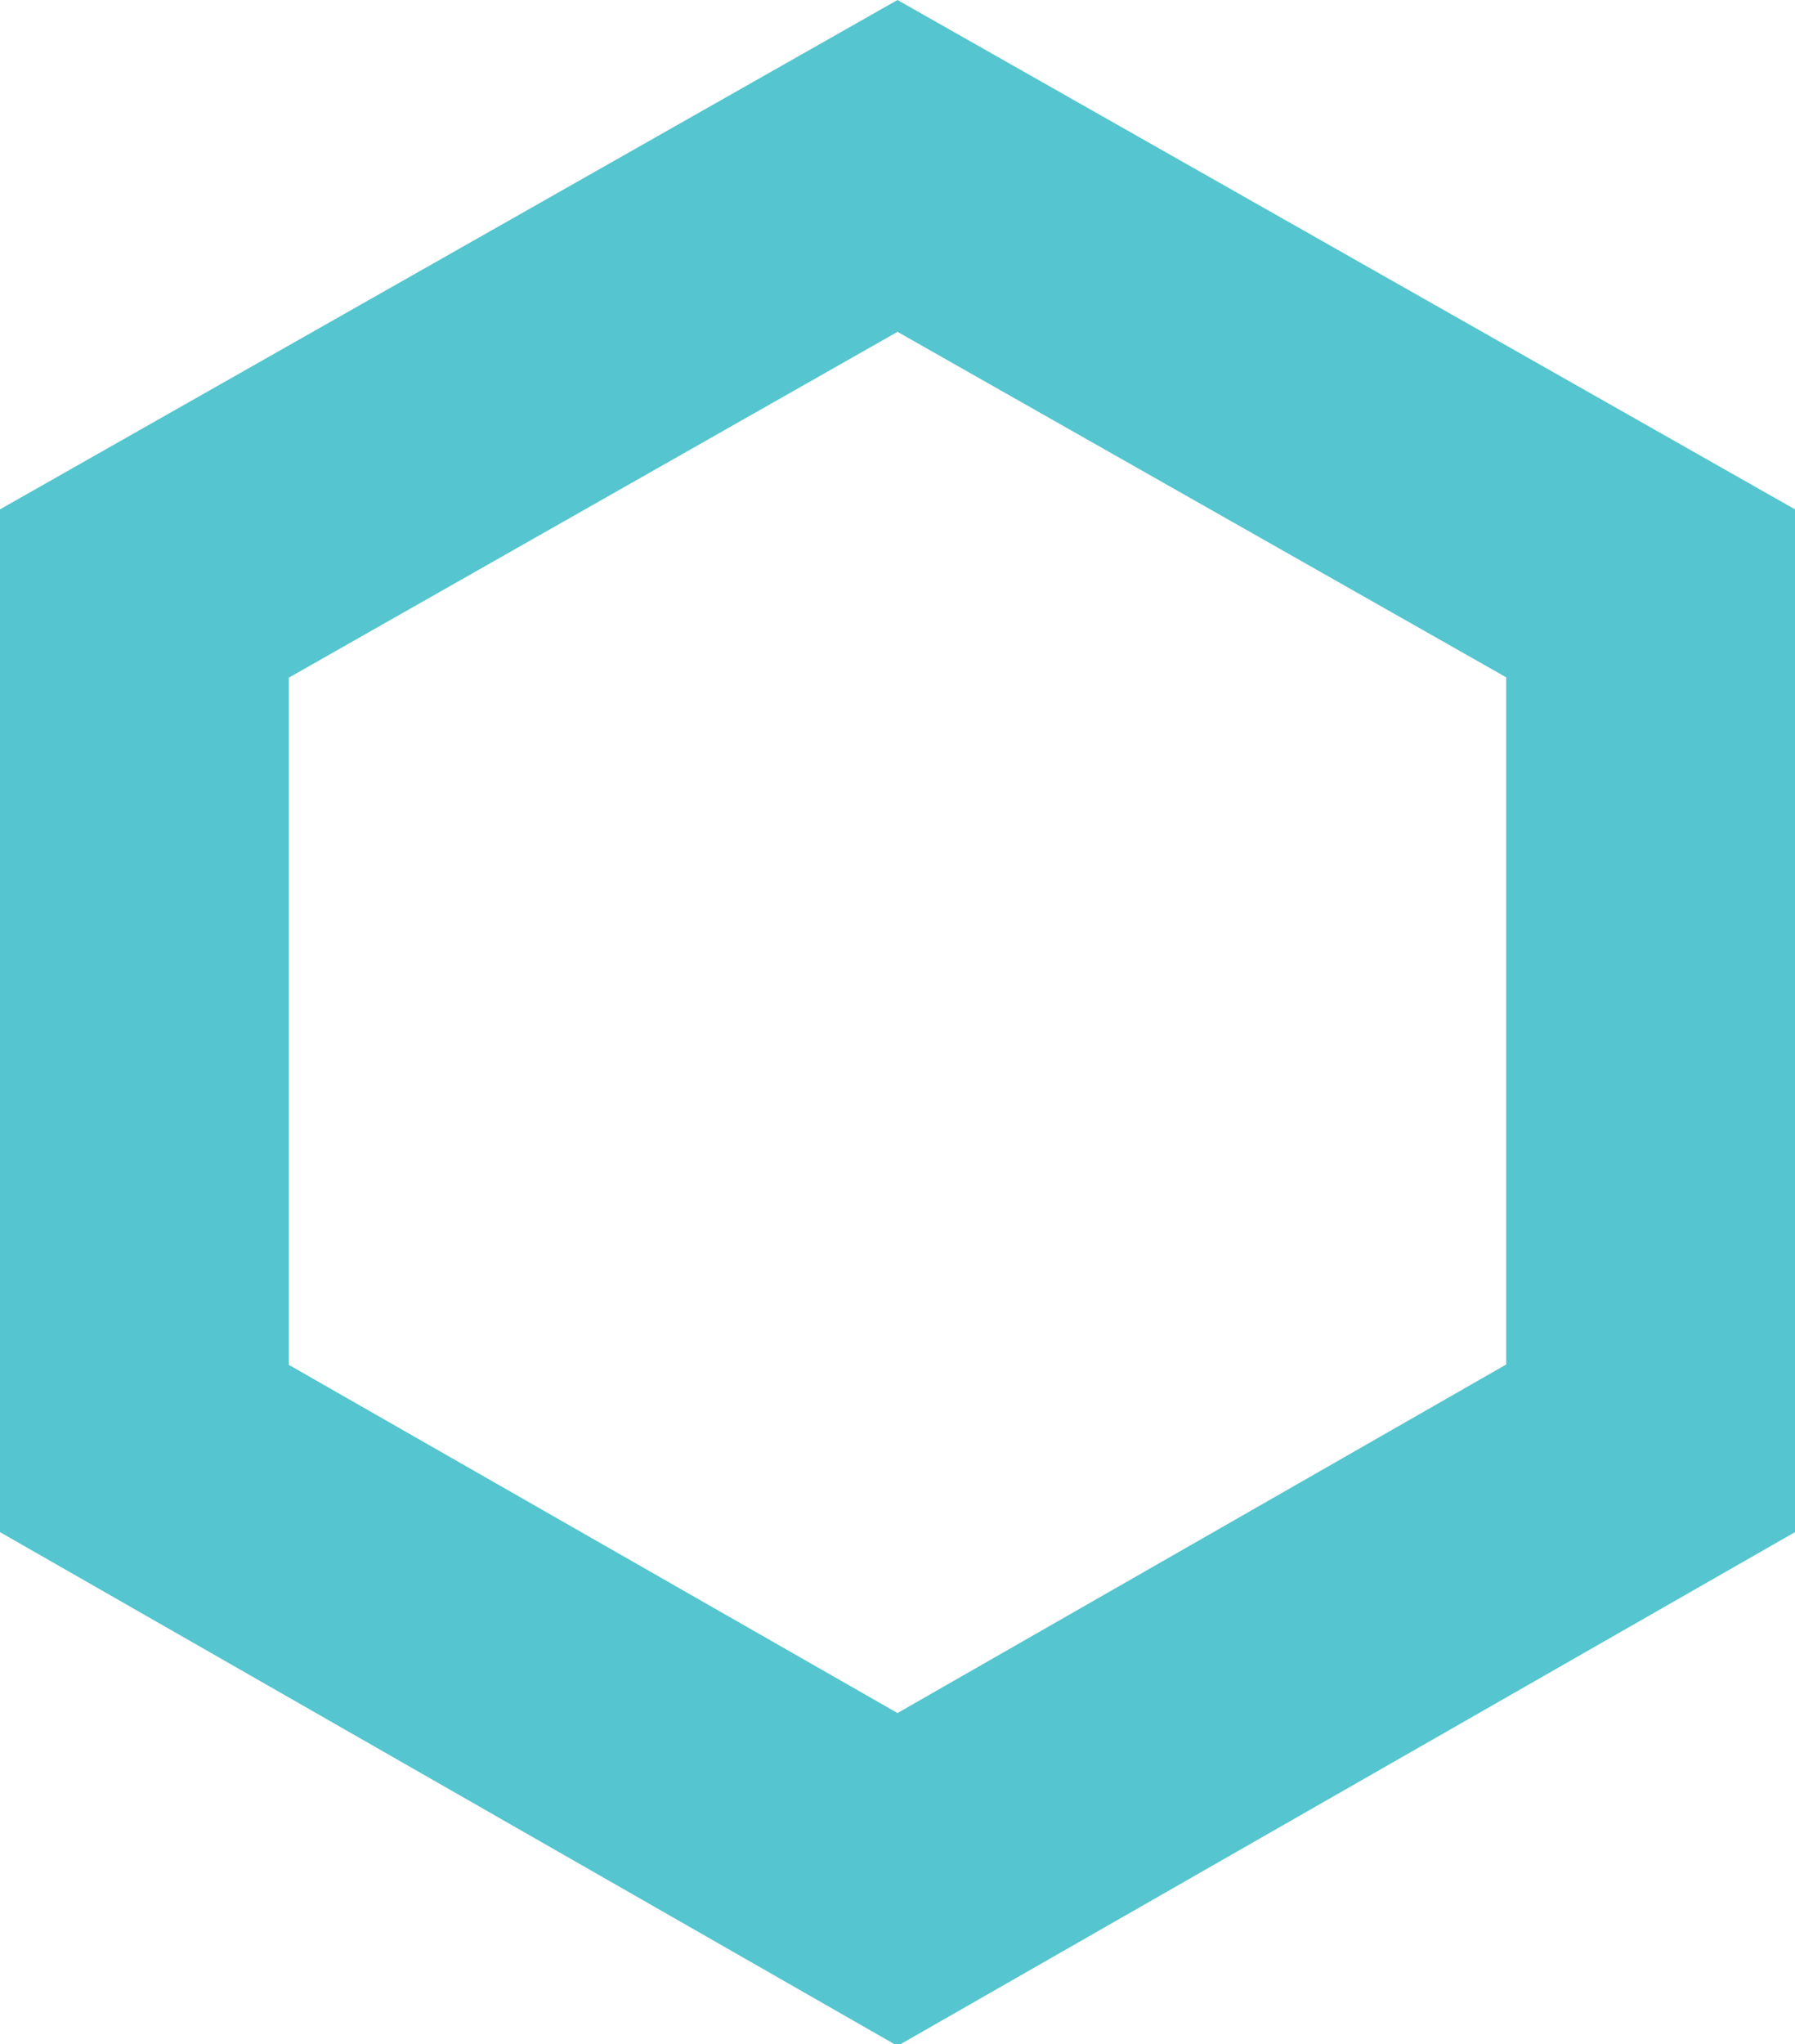
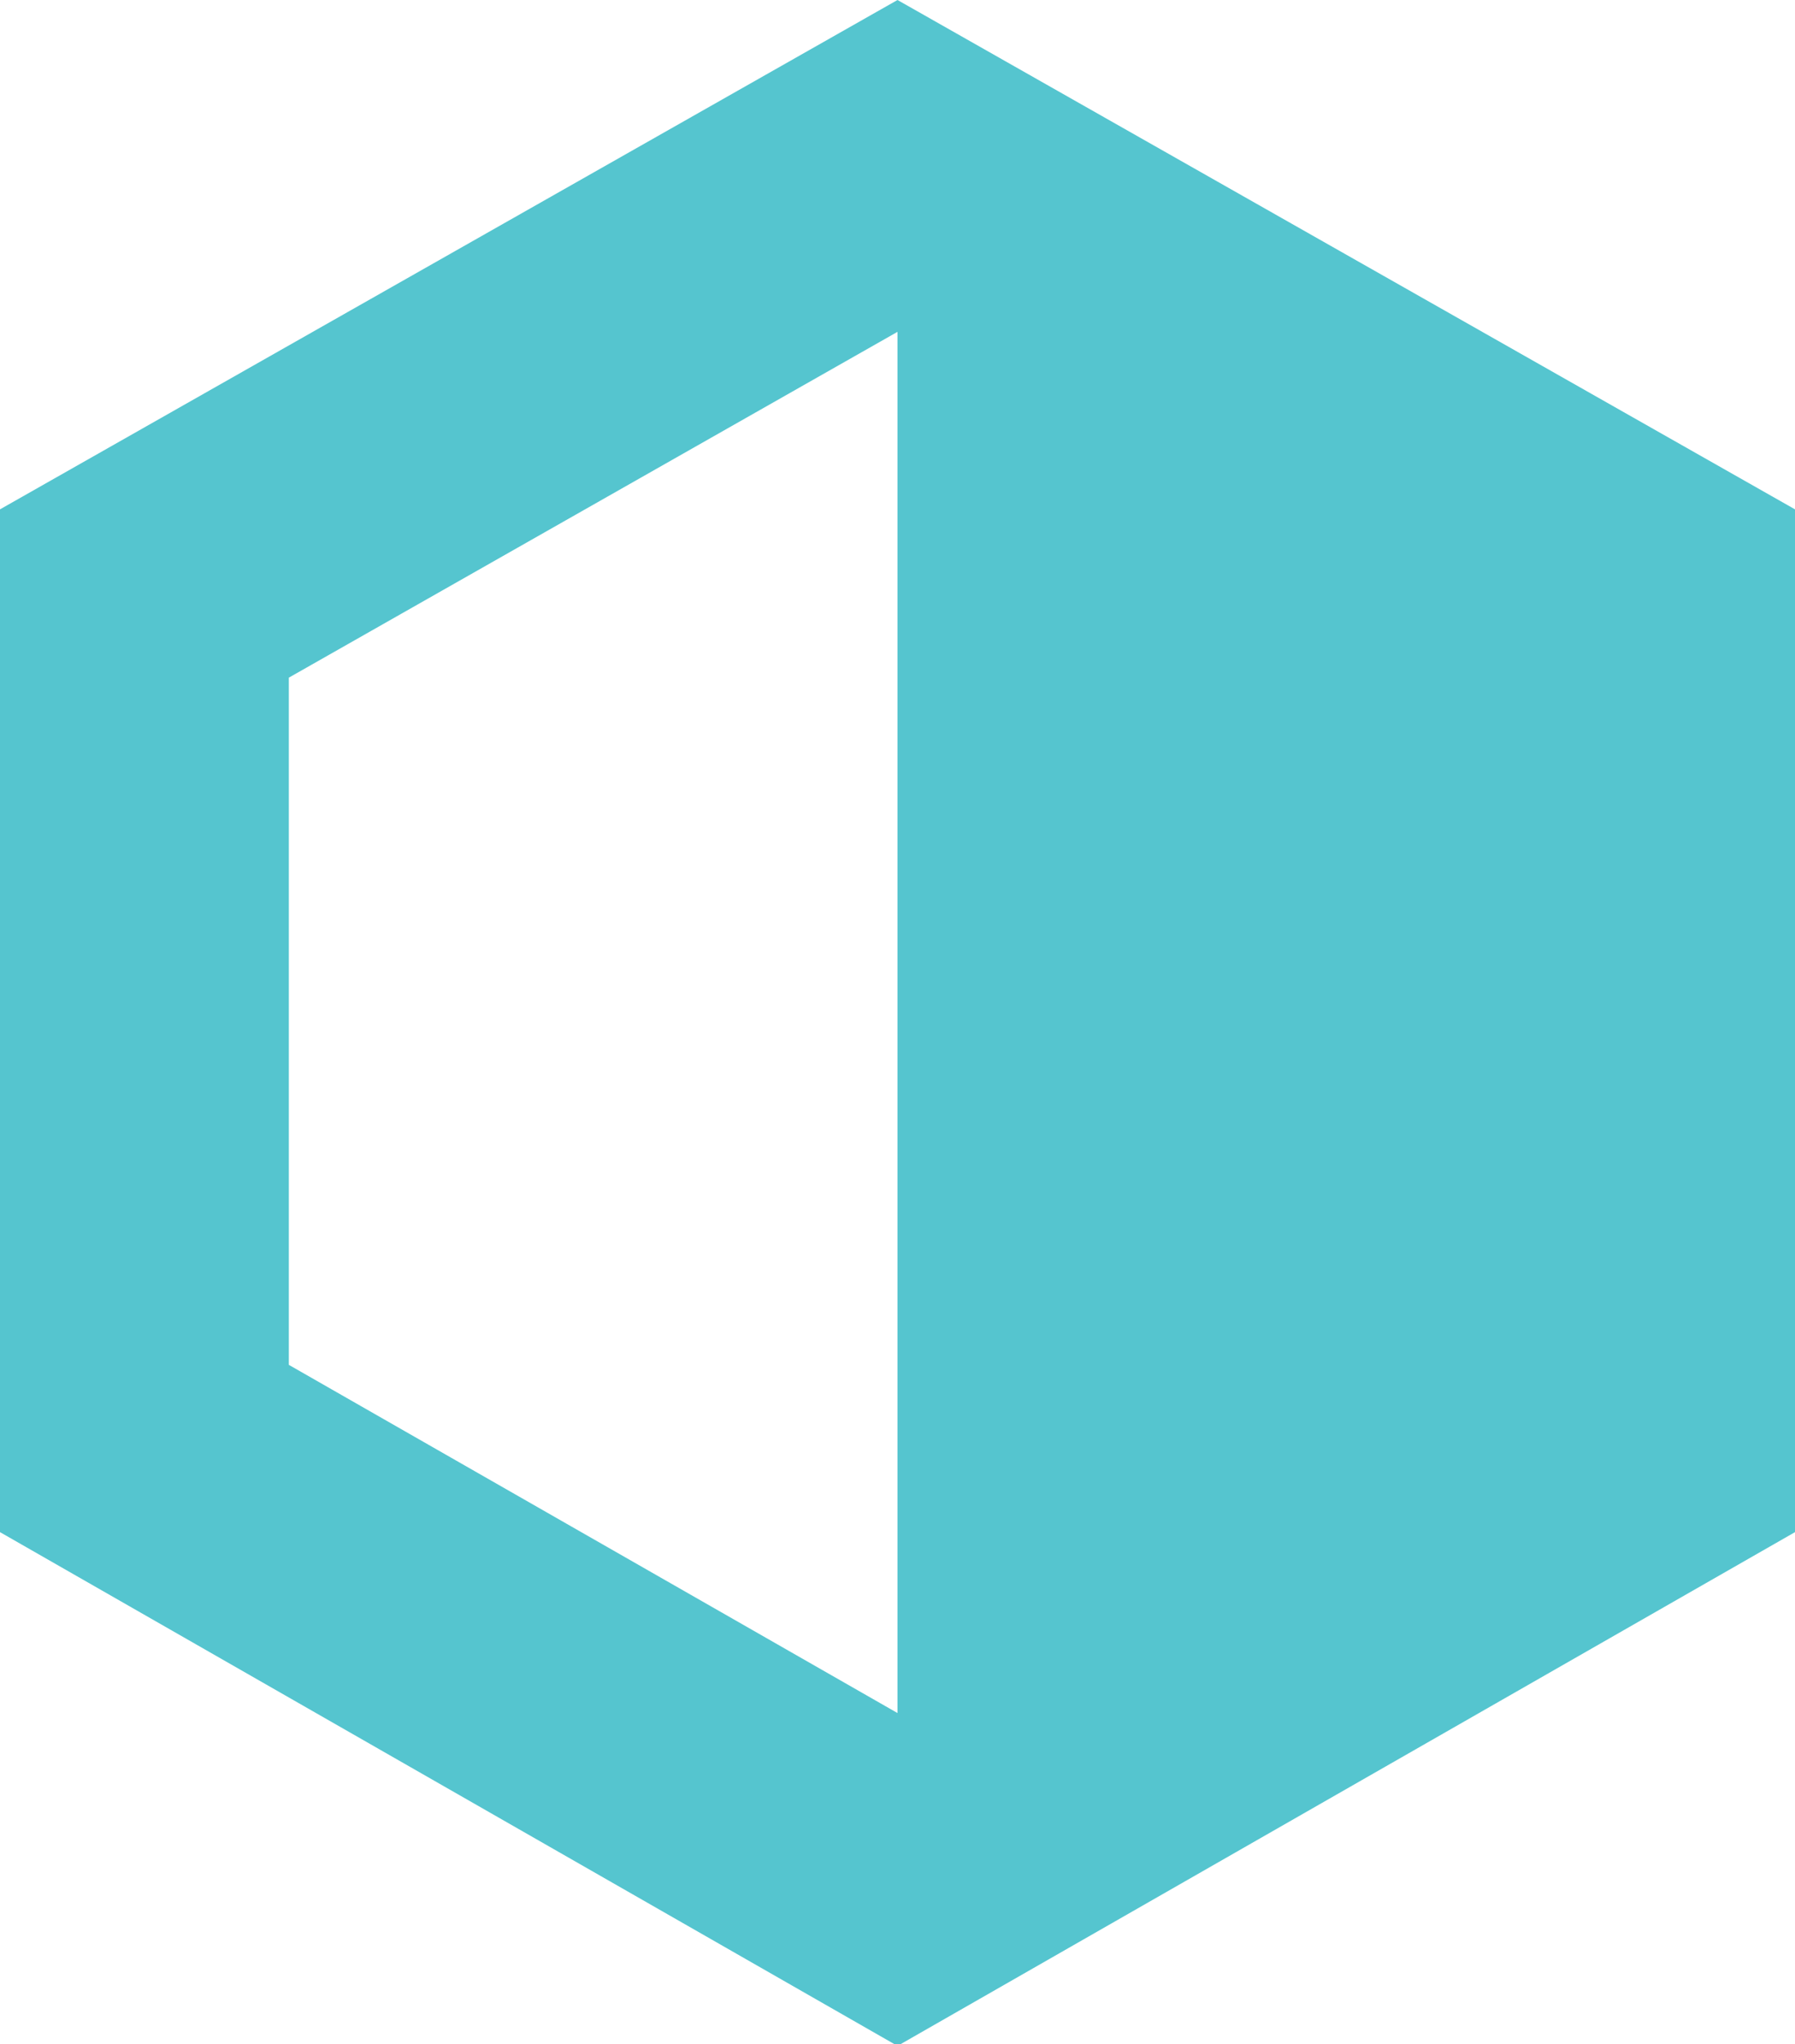
<svg xmlns="http://www.w3.org/2000/svg" width="527" height="600" viewBox="0 0 527 600">
-   <path d="M263.5 0L0 149.5v300.2l263.5 150.8L527 449.7V149.5L263.5 0zM84.8 400.6V198.9L263.5 97.4l178.7 101.4v201.7L263.5 502.8 84.8 400.6z" fill="#55c5cf" />
+   <path d="M263.5 0L0 149.5v300.2l263.5 150.8L527 449.7V149.5L263.5 0zM84.8 400.6V198.9L263.5 97.4v201.7L263.5 502.8 84.8 400.6z" fill="#55c5cf" />
</svg>